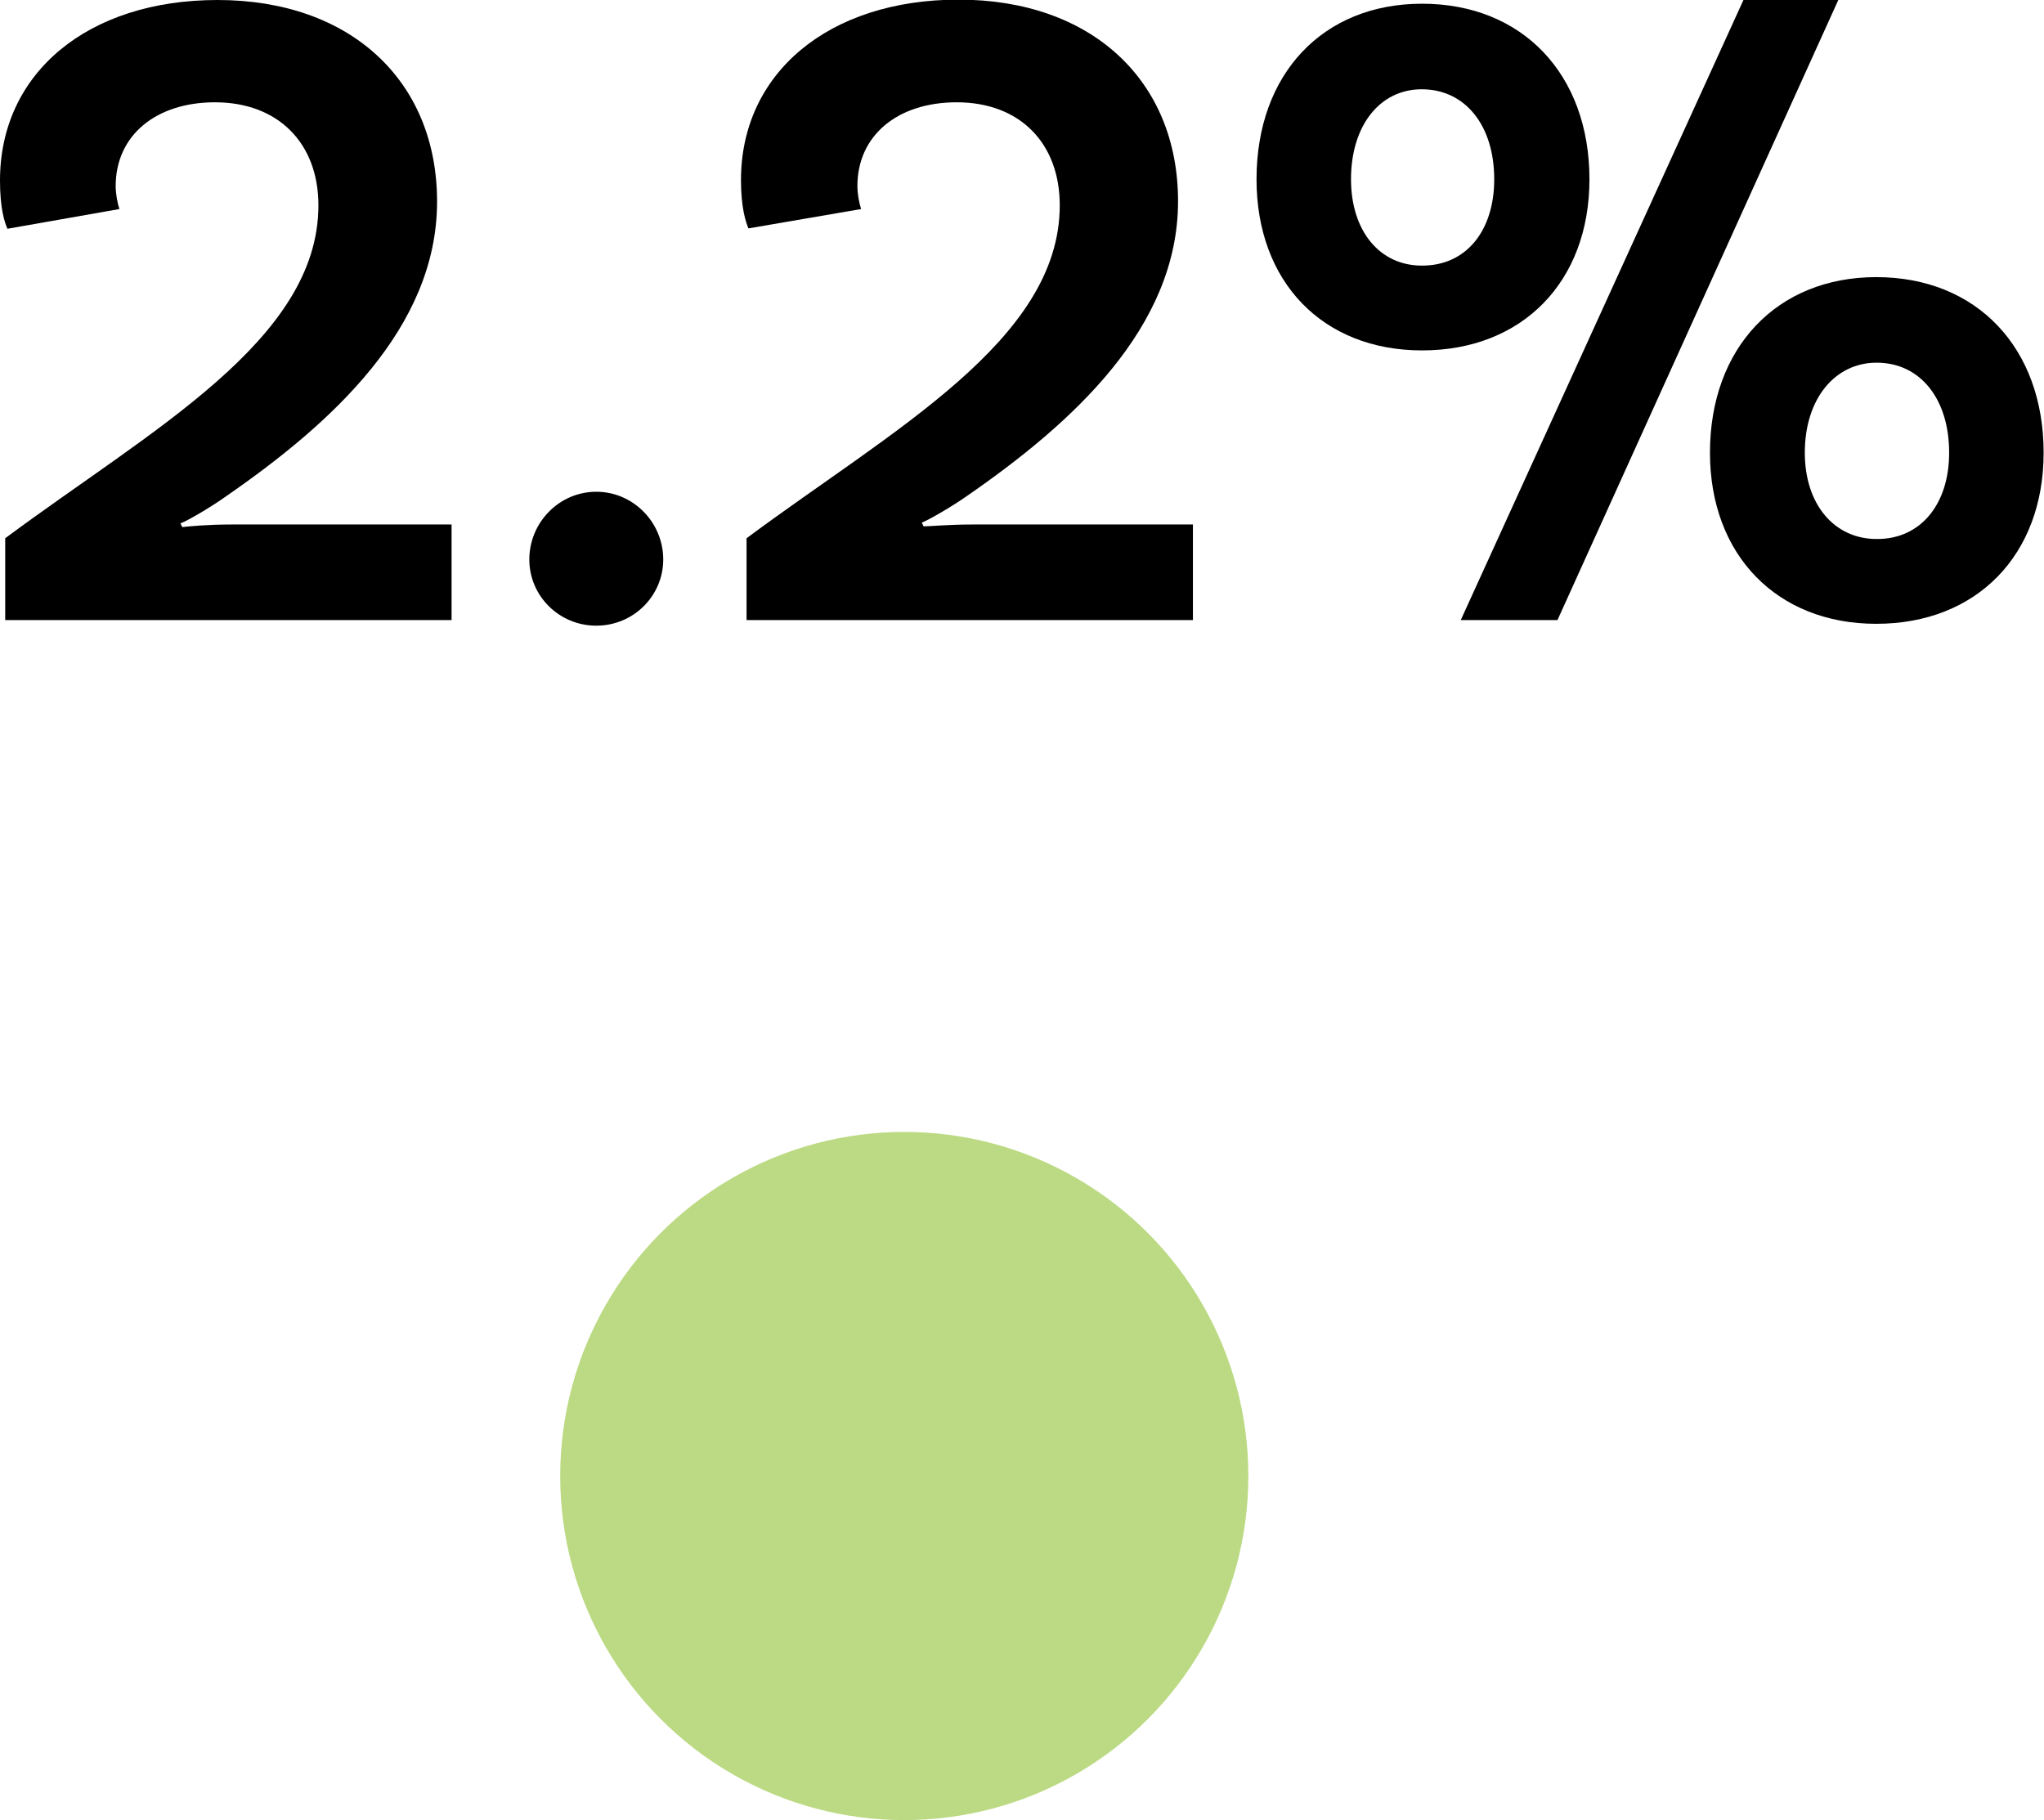
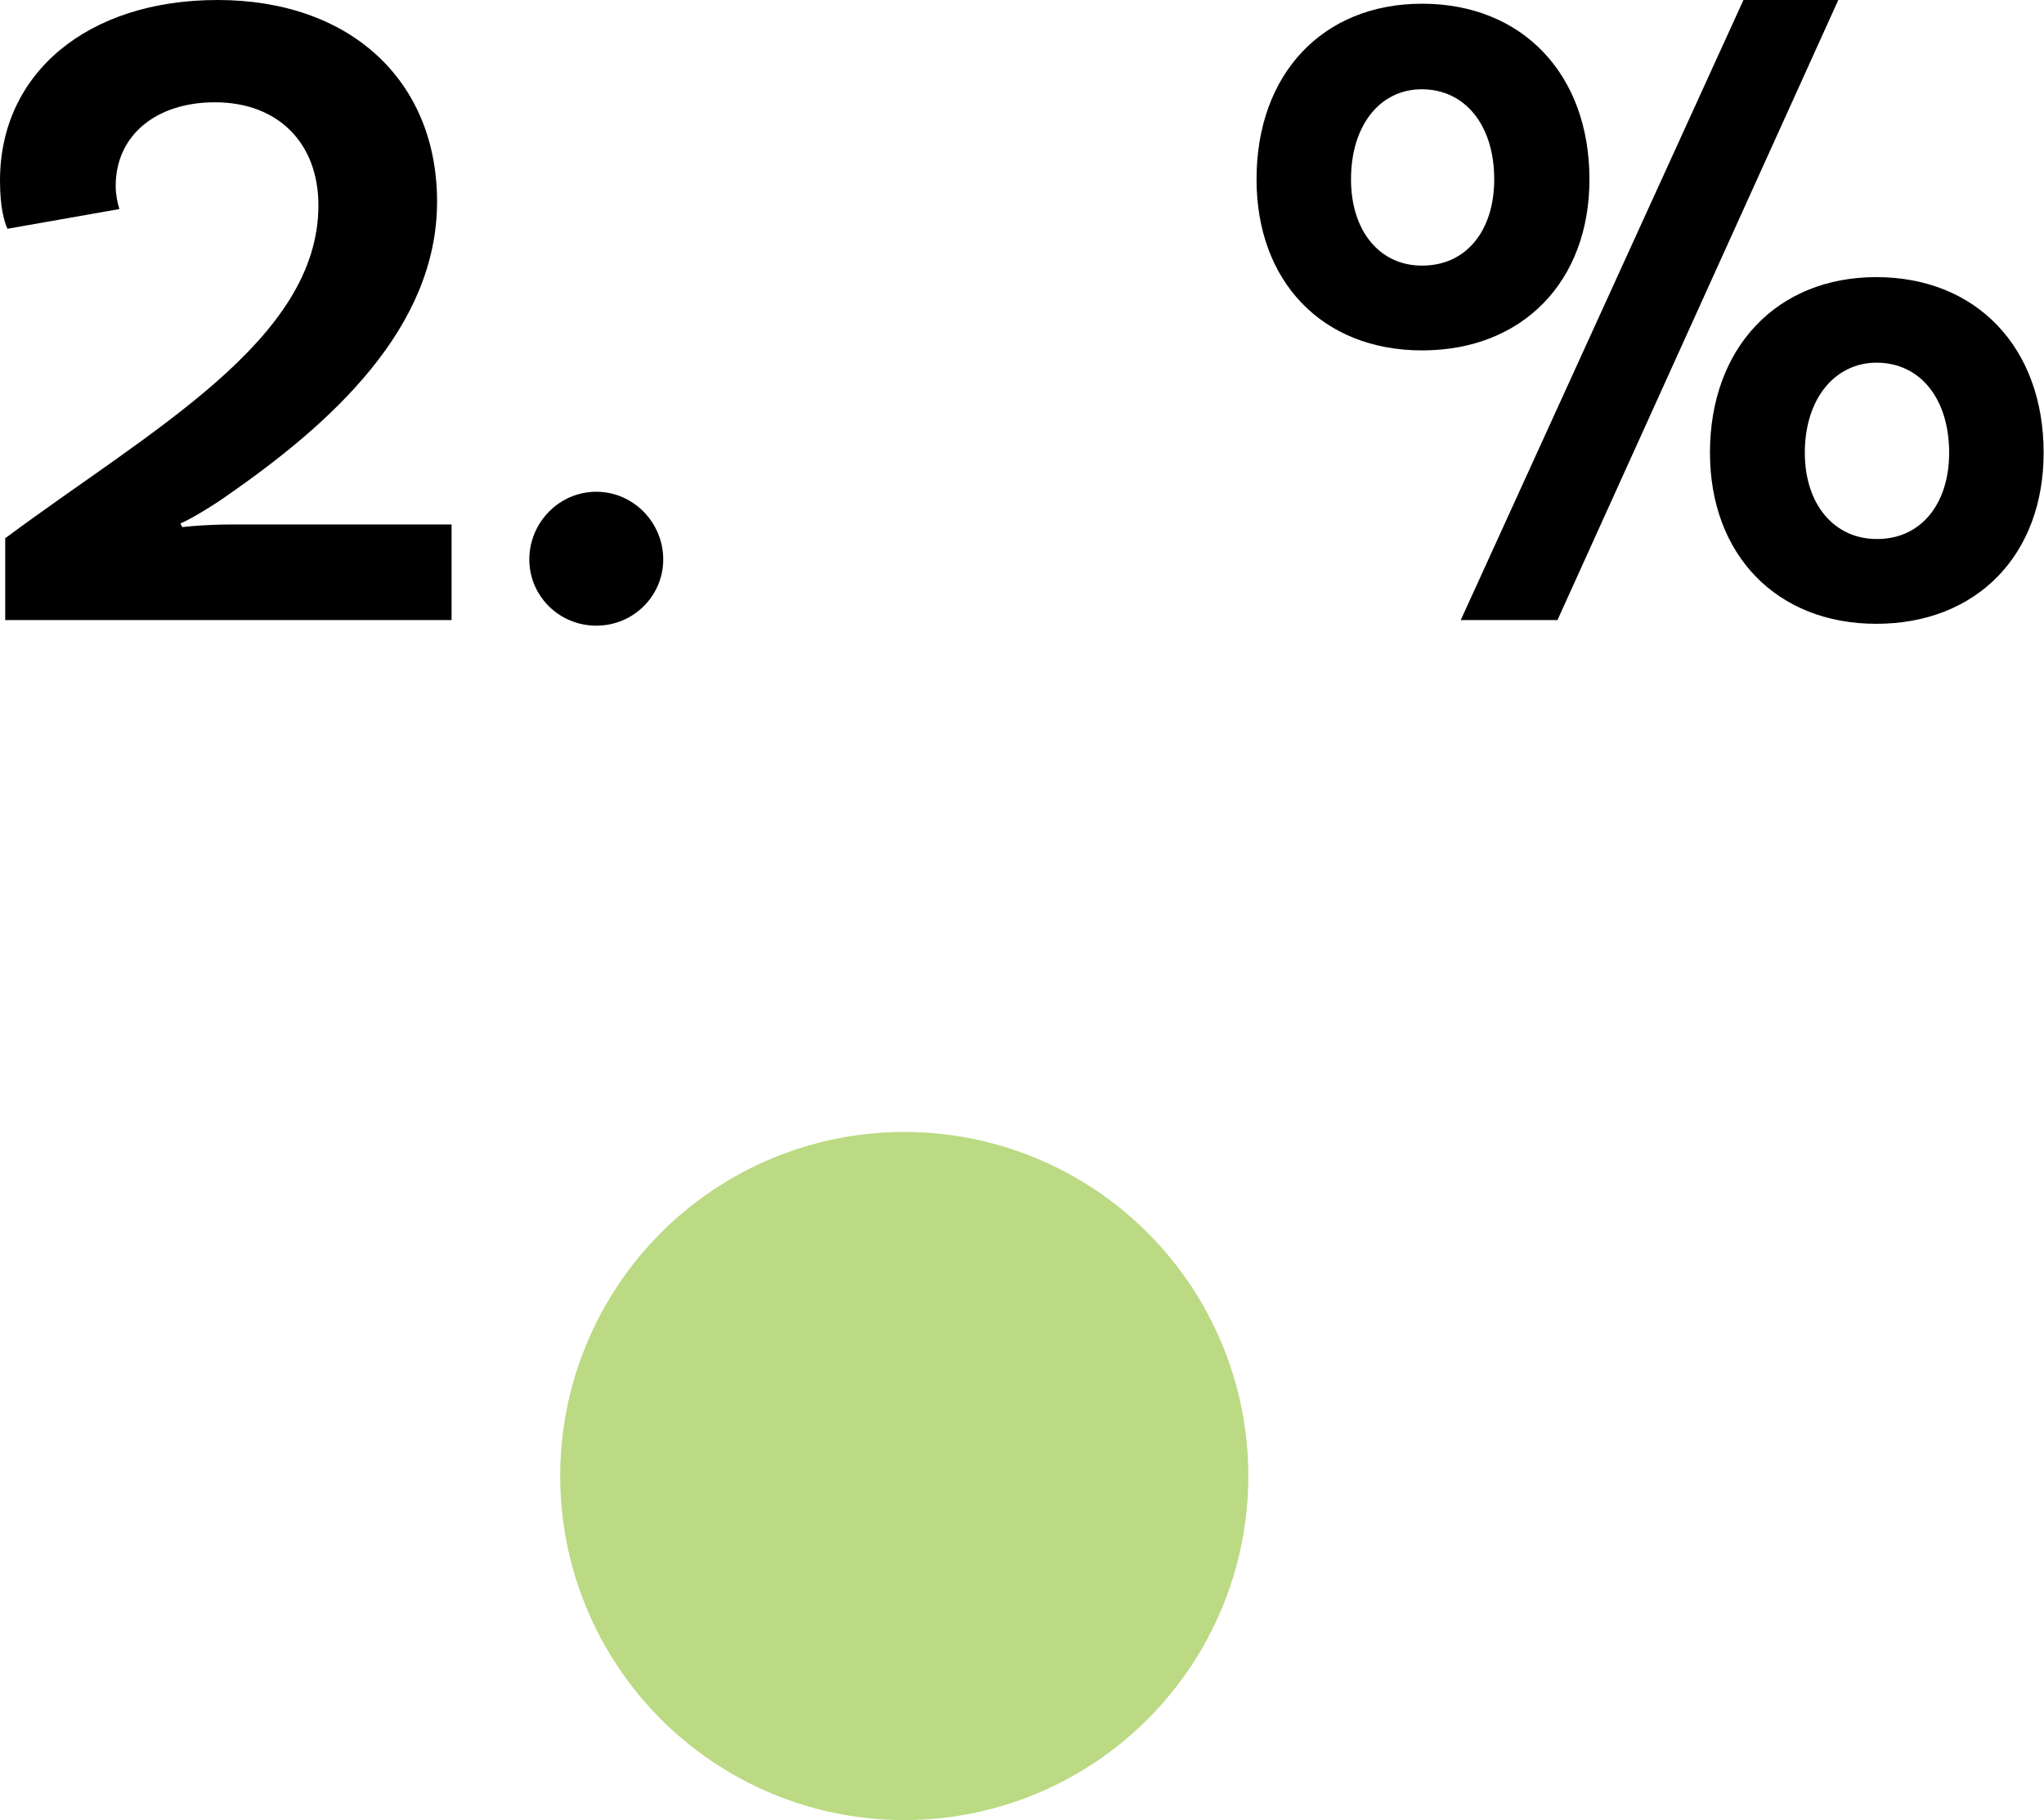
<svg xmlns="http://www.w3.org/2000/svg" version="1.1" x="0px" y="0px" width="54.95px" height="48.93px" viewBox="0 0 54.95 48.93" style="enable-background:new 0 0 54.95 48.93;" xml:space="preserve">
  <style type="text/css">
	.st0{opacity:0.8;fill:#AAD164;}
</style>
  <defs>
</defs>
  <circle class="st0" cx="24.31" cy="39.68" r="9.25" />
  <g>
    <path d="M6.22,14.1h5.92v2.57h-12v-2.2c3.9-2.9,8.42-5.32,8.42-8.95c0-1.67-1.08-2.77-2.78-2.77c-1.6,0-2.67,0.9-2.67,2.25   c0,0.22,0.05,0.47,0.1,0.62L0.2,6.15C0.12,5.97,0,5.6,0,4.85C0,1.97,2.35,0,5.85,0c3.57,0,5.9,2.17,5.9,5.42   c0,3.4-2.85,5.97-5.67,7.92C5.72,13.6,5.05,14,4.85,14.07l0.05,0.1C5.07,14.15,5.57,14.1,6.22,14.1z" />
    <path d="M16.03,13.22c1,0,1.8,0.83,1.8,1.82c0,0.98-0.8,1.78-1.8,1.78s-1.8-0.8-1.8-1.78C14.23,14.05,15.03,13.22,16.03,13.22z" />
-     <path d="M26.15,14.1h5.92v2.57h-12v-2.2c3.9-2.9,8.42-5.32,8.42-8.95c0-1.67-1.07-2.77-2.77-2.77c-1.6,0-2.67,0.9-2.67,2.25   c0,0.22,0.05,0.47,0.1,0.62l-3.03,0.52c-0.07-0.17-0.2-0.55-0.2-1.3c0-2.87,2.35-4.85,5.85-4.85c3.57,0,5.9,2.17,5.9,5.42   c0,3.4-2.85,5.97-5.67,7.92c-0.35,0.25-1.03,0.65-1.22,0.72l0.05,0.1C25,14.15,25.5,14.1,26.15,14.1z" />
    <path d="M33.78,4.82c0-2.83,1.78-4.72,4.45-4.72c2.7,0,4.5,1.9,4.5,4.72c0,2.75-1.8,4.6-4.5,4.6C35.55,9.42,33.78,7.57,33.78,4.82z    M40.17,4.82c0-1.45-0.78-2.42-1.95-2.42c-1.12,0-1.9,0.97-1.9,2.42c0,1.4,0.78,2.32,1.9,2.32C39.4,7.15,40.17,6.22,40.17,4.82z    M46.87,0h2.55l-7.55,16.67h-2.6L46.87,0z M45.97,12.17c0-2.82,1.8-4.72,4.47-4.72c2.7,0,4.5,1.9,4.5,4.72c0,2.75-1.8,4.6-4.5,4.6   C47.77,16.77,45.97,14.92,45.97,12.17z M52.4,12.17c0-1.45-0.78-2.42-1.95-2.42c-1.12,0-1.93,0.97-1.93,2.42   c0,1.4,0.8,2.32,1.93,2.32C51.62,14.5,52.4,13.57,52.4,12.17z" />
  </g>
</svg>